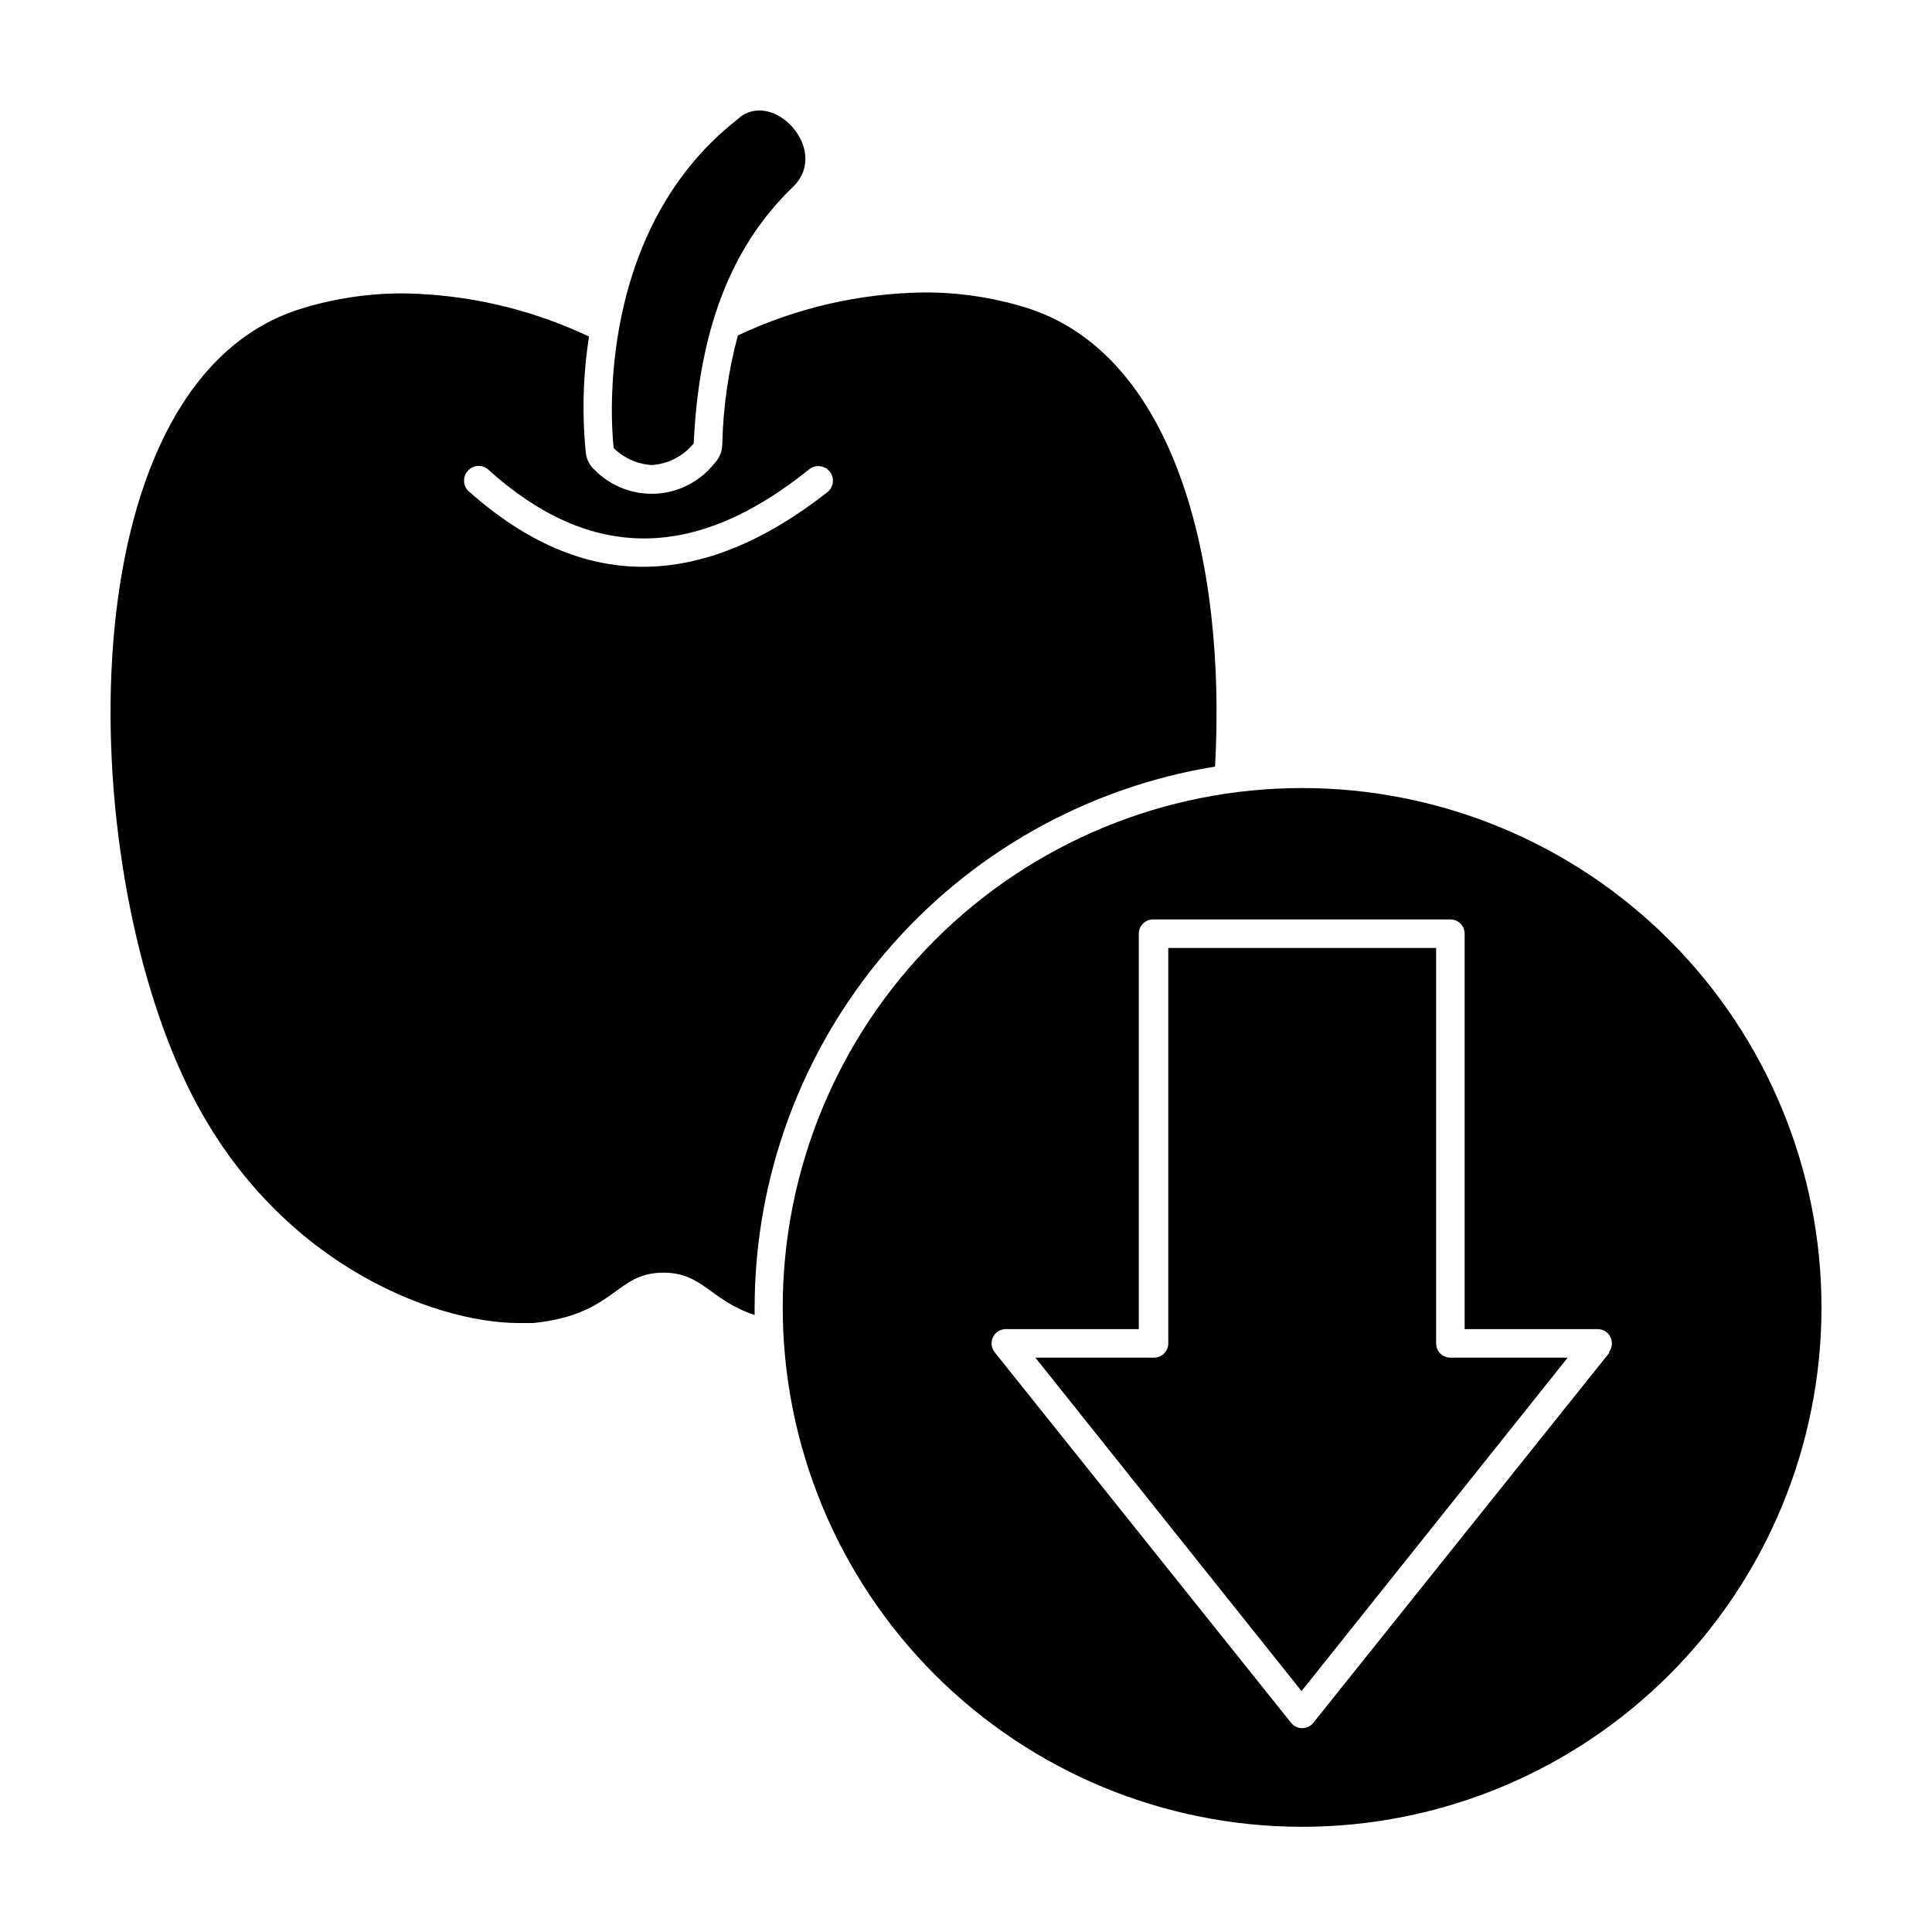
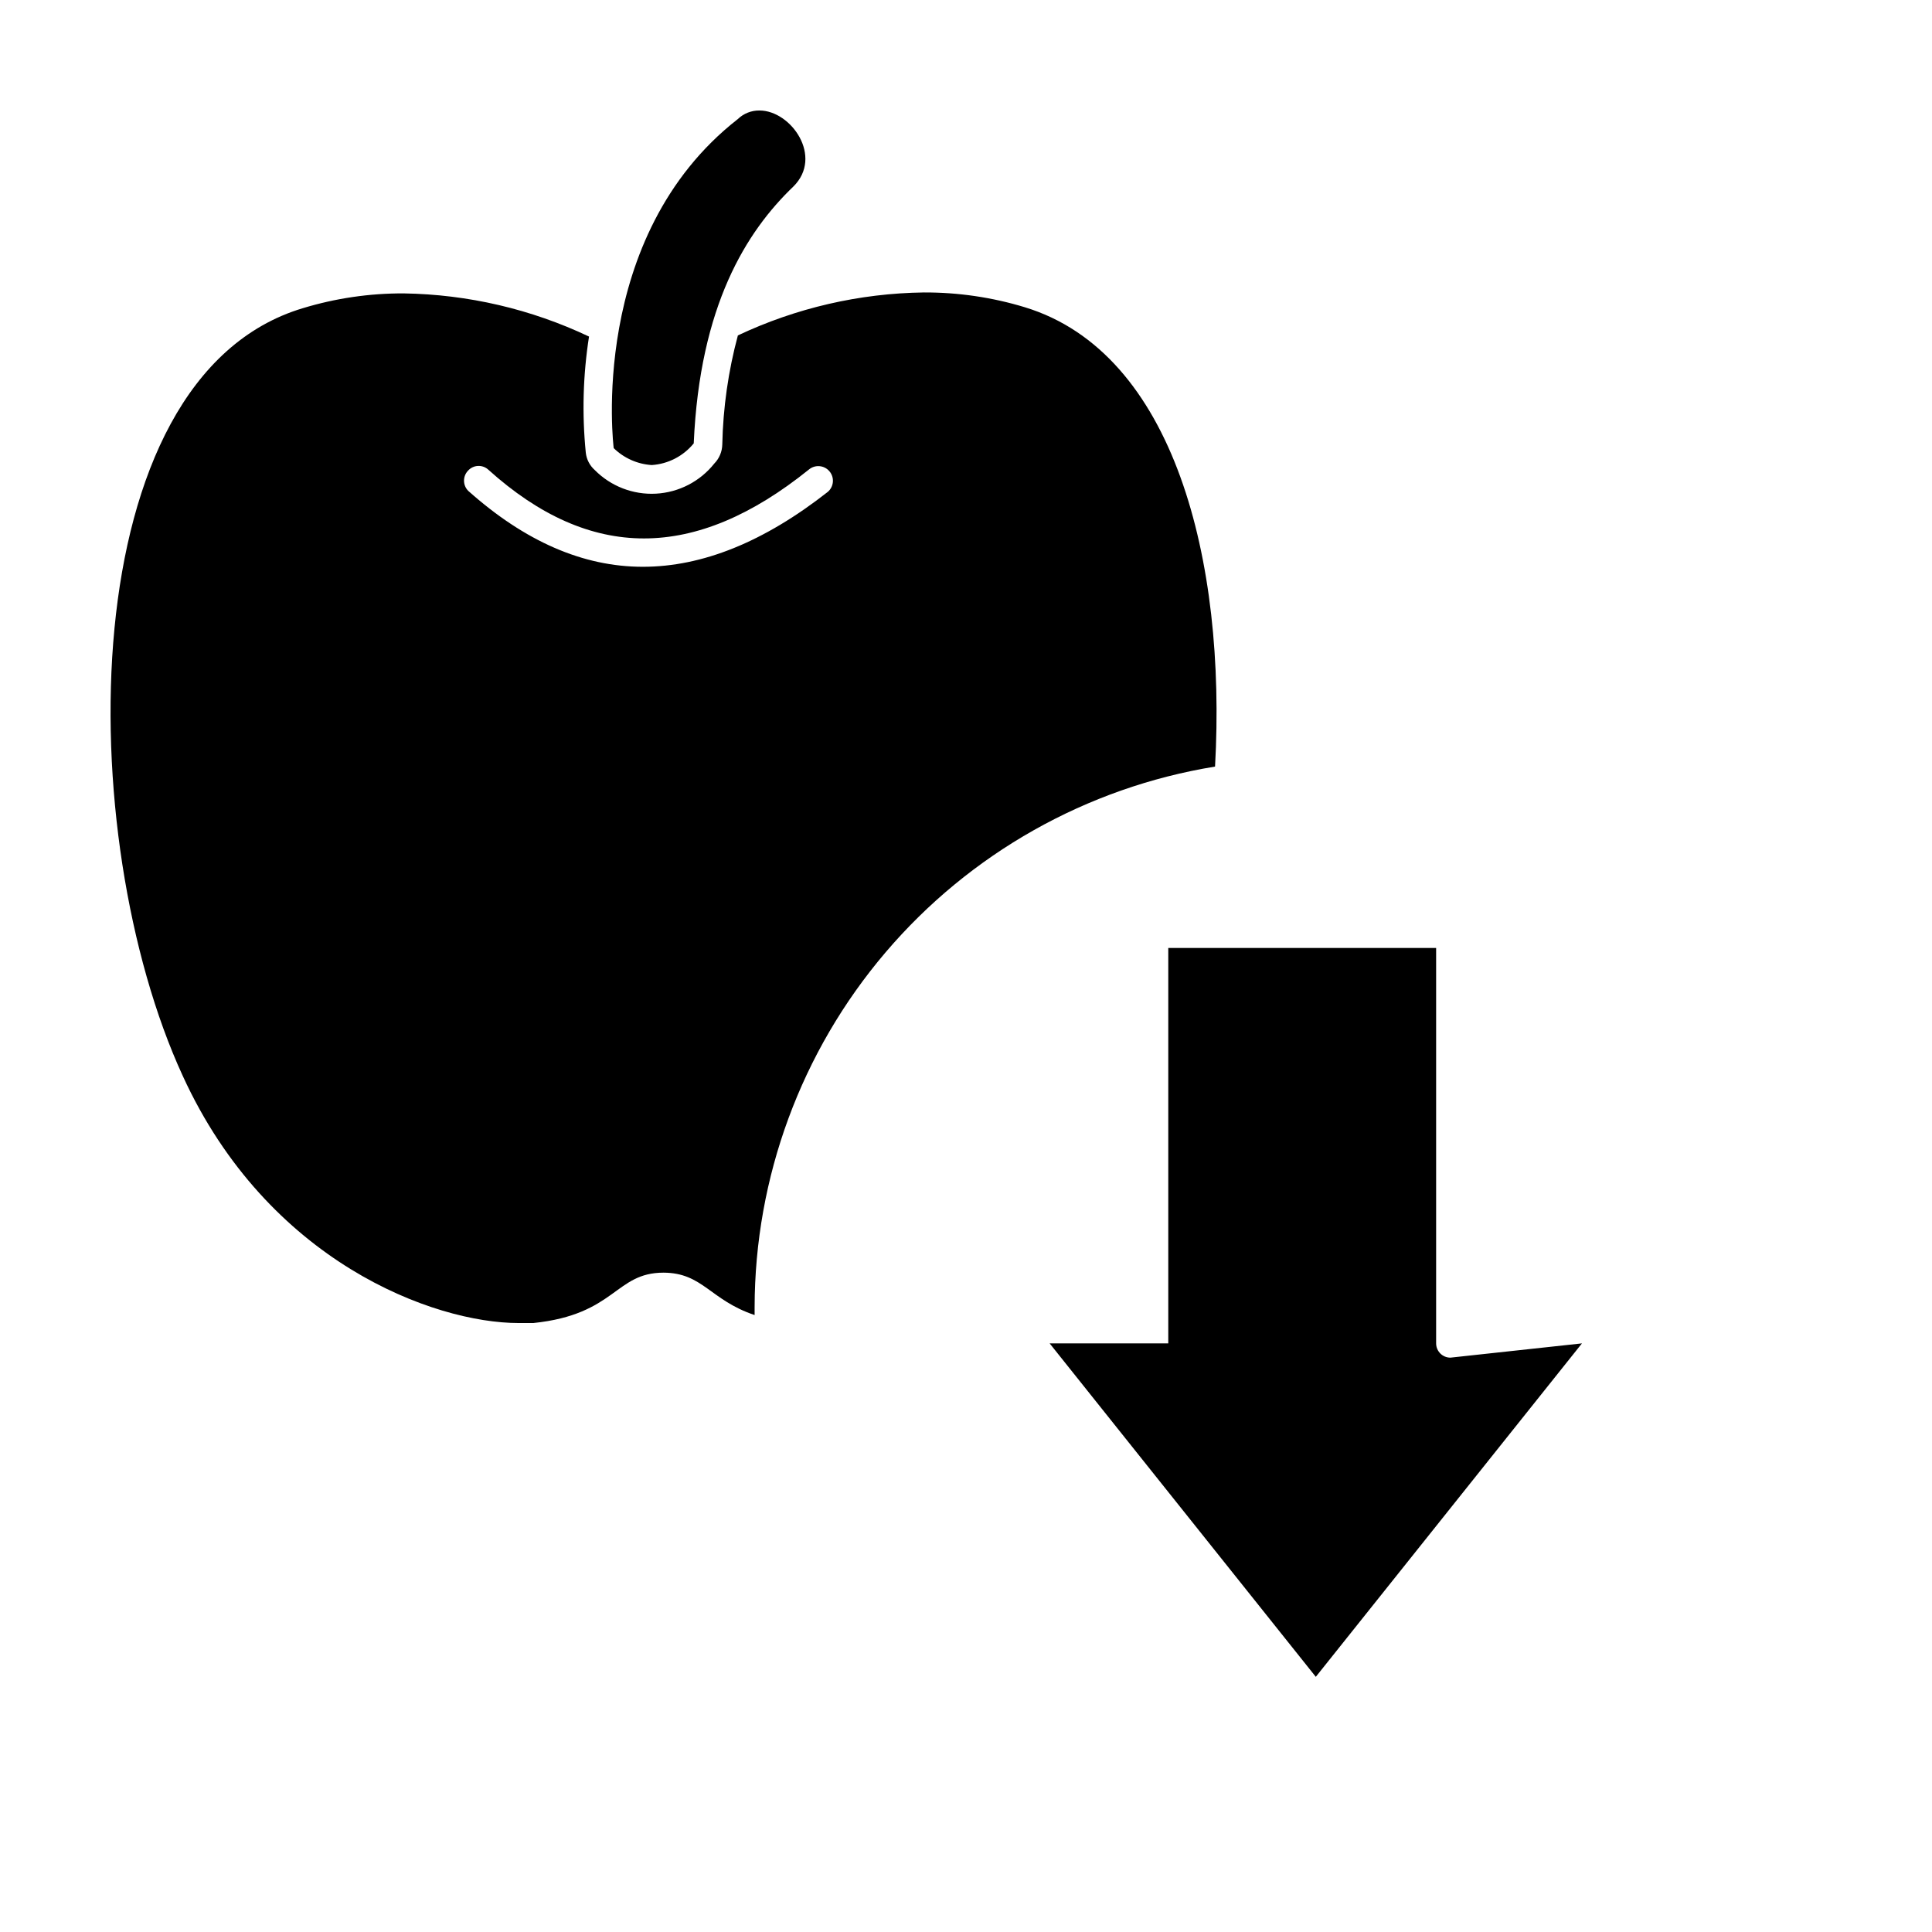
<svg xmlns="http://www.w3.org/2000/svg" fill="#000000" width="800px" height="800px" version="1.1" viewBox="144 144 512 512">
  <g>
    <path d="m343.98 492.5v-2.016 0.004c0.039-34.48 12.332-67.824 34.684-94.078 22.352-26.258 53.305-43.715 87.336-49.258 3.023-54.562-10.781-109.63-50.383-121.72h0.004c-8.688-2.644-17.723-3.969-26.805-3.93-17.047 0.23-33.848 4.113-49.27 11.387-2.539 9.438-3.926 19.145-4.133 28.918-0.043 1.887-0.797 3.688-2.117 5.035-3.773 4.75-9.402 7.656-15.457 7.984-6.059 0.328-11.969-1.957-16.23-6.269-1.328-1.184-2.172-2.816-2.367-4.586-1.023-10.254-0.738-20.598 0.855-30.781-15.352-7.277-32.086-11.176-49.07-11.438-9.082-0.039-18.117 1.285-26.805 3.93-61.414 18.441-61.012 139.96-31.789 203.44 22.52 49.223 66.453 65.496 89.023 65.496h3.879c21.867-2.266 21.613-13.352 34.512-13.352 10.426 0.051 12.293 7.258 24.133 11.234zm-75.926-218.45c-1.445-1.488-1.445-3.856 0-5.34 0.676-0.742 1.617-1.188 2.617-1.234 1.004-0.047 1.98 0.305 2.723 0.98 27.004 24.336 54.766 24.285 84.941 0 1.629-1.391 4.078-1.199 5.469 0.43 1.391 1.629 1.199 4.074-0.43 5.465-16.859 13.234-33.199 19.852-49.02 19.852-15.82 0-31.254-6.719-46.301-20.152z" />
-     <path d="m489.07 352.84c-36.492 0-71.492 14.492-97.301 40.289-25.812 25.797-40.32 60.789-40.34 97.281-0.016 36.496 14.461 71.5 40.246 97.324 25.785 25.824 60.77 40.348 97.262 40.387 36.492 0.035 71.508-14.426 97.344-40.195 25.836-25.773 40.379-60.754 40.43-97.246 0.055-36.539-14.422-71.602-40.242-97.457-25.816-25.855-60.855-40.383-97.398-40.383zm81.52 149.53-78.547 98.195c-0.715 0.895-1.801 1.414-2.945 1.414-1.145 0-2.231-0.52-2.949-1.414l-78.543-98.195c-0.91-1.129-1.09-2.68-0.469-3.988 0.625-1.309 1.941-2.148 3.391-2.156h35.266v-104.79c0-2.086 1.695-3.777 3.781-3.777h78.797c2.086 0 3.777 1.691 3.777 3.777v104.79h35.266c1.449 0.008 2.769 0.848 3.391 2.156 0.621 1.309 0.441 2.859-0.469 3.988z" />
    <path d="m306.64 262.76c2.711 2.652 6.285 4.246 10.074 4.484 4.348-0.285 8.383-2.367 11.133-5.746 1.613-36.574 13.957-56.125 26.402-68.062 8.012-7.91-0.605-20.152-8.969-20.152-2.141-0.031-4.203 0.781-5.742 2.266-40.004 31.238-32.898 87.211-32.898 87.211z" />
-     <path d="m528.37 503.79c-2.09 0-3.781-1.695-3.781-3.781v-104.79h-70.984v104.79c0 2.086-1.691 3.781-3.781 3.781h-31.438l70.535 88.367 70.535-88.367z" />
+     <path d="m528.37 503.79c-2.09 0-3.781-1.695-3.781-3.781v-104.79h-70.984v104.79h-31.438l70.535 88.367 70.535-88.367z" />
  </g>
</svg>